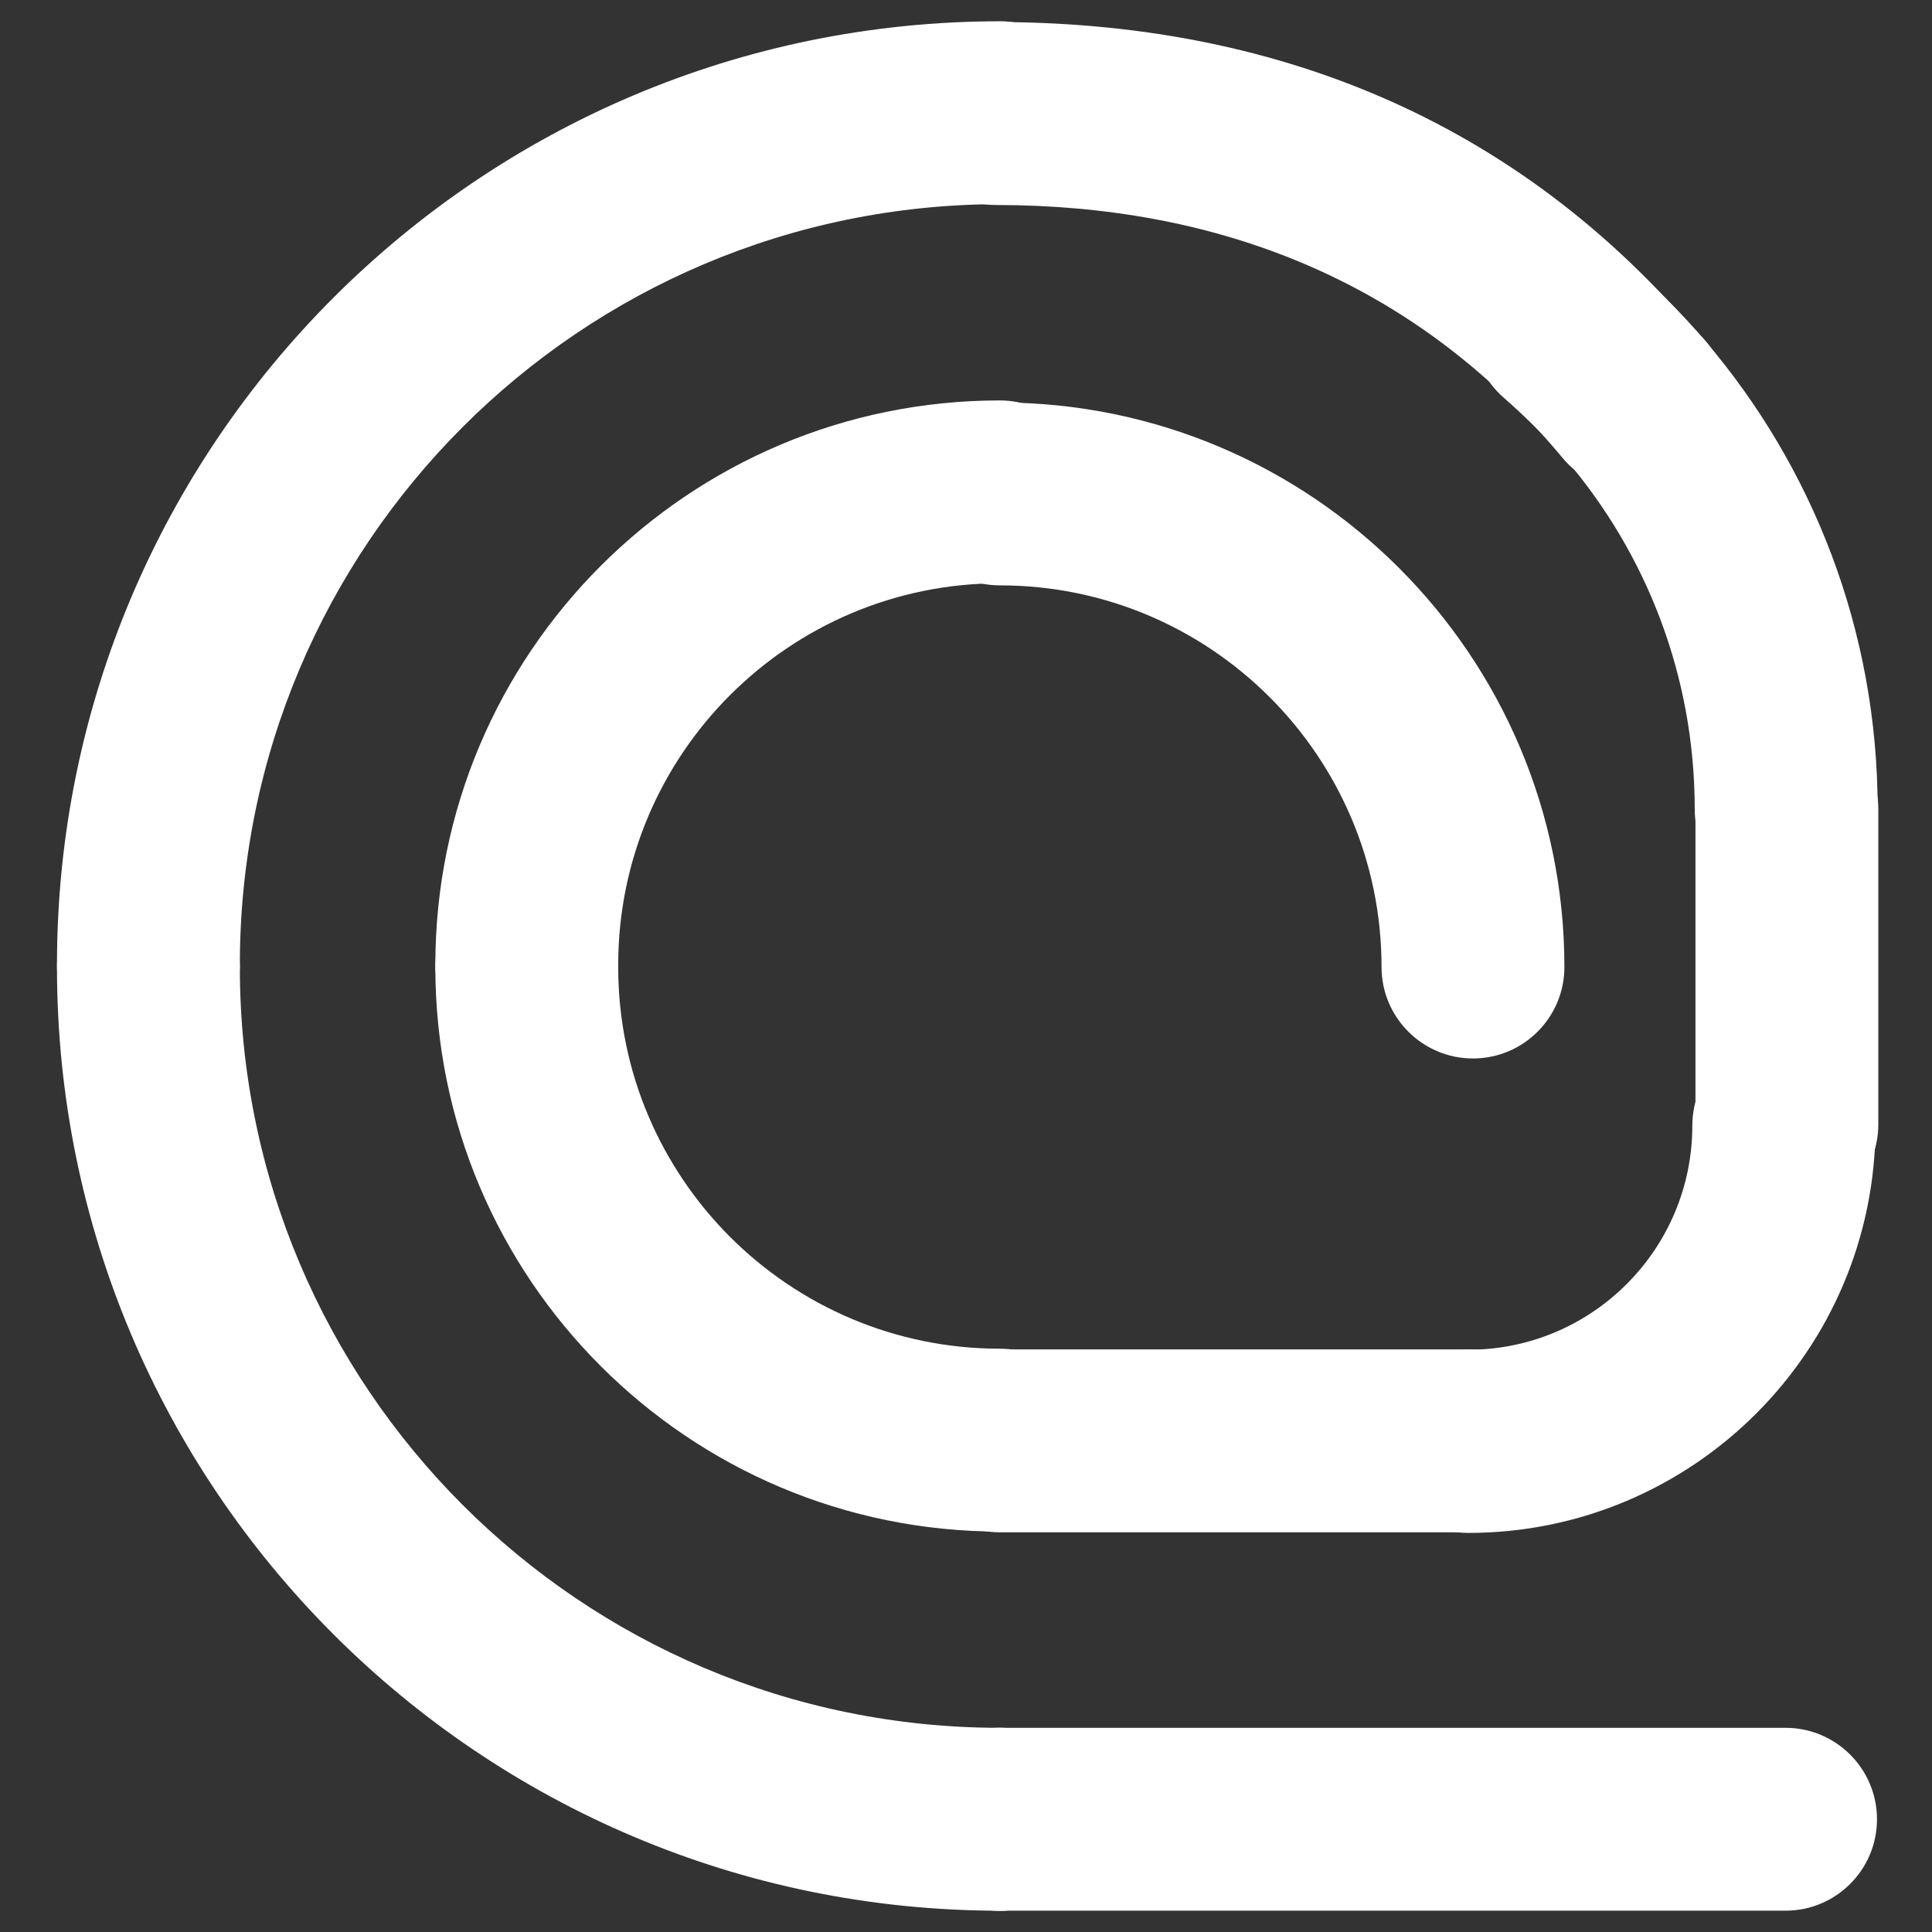
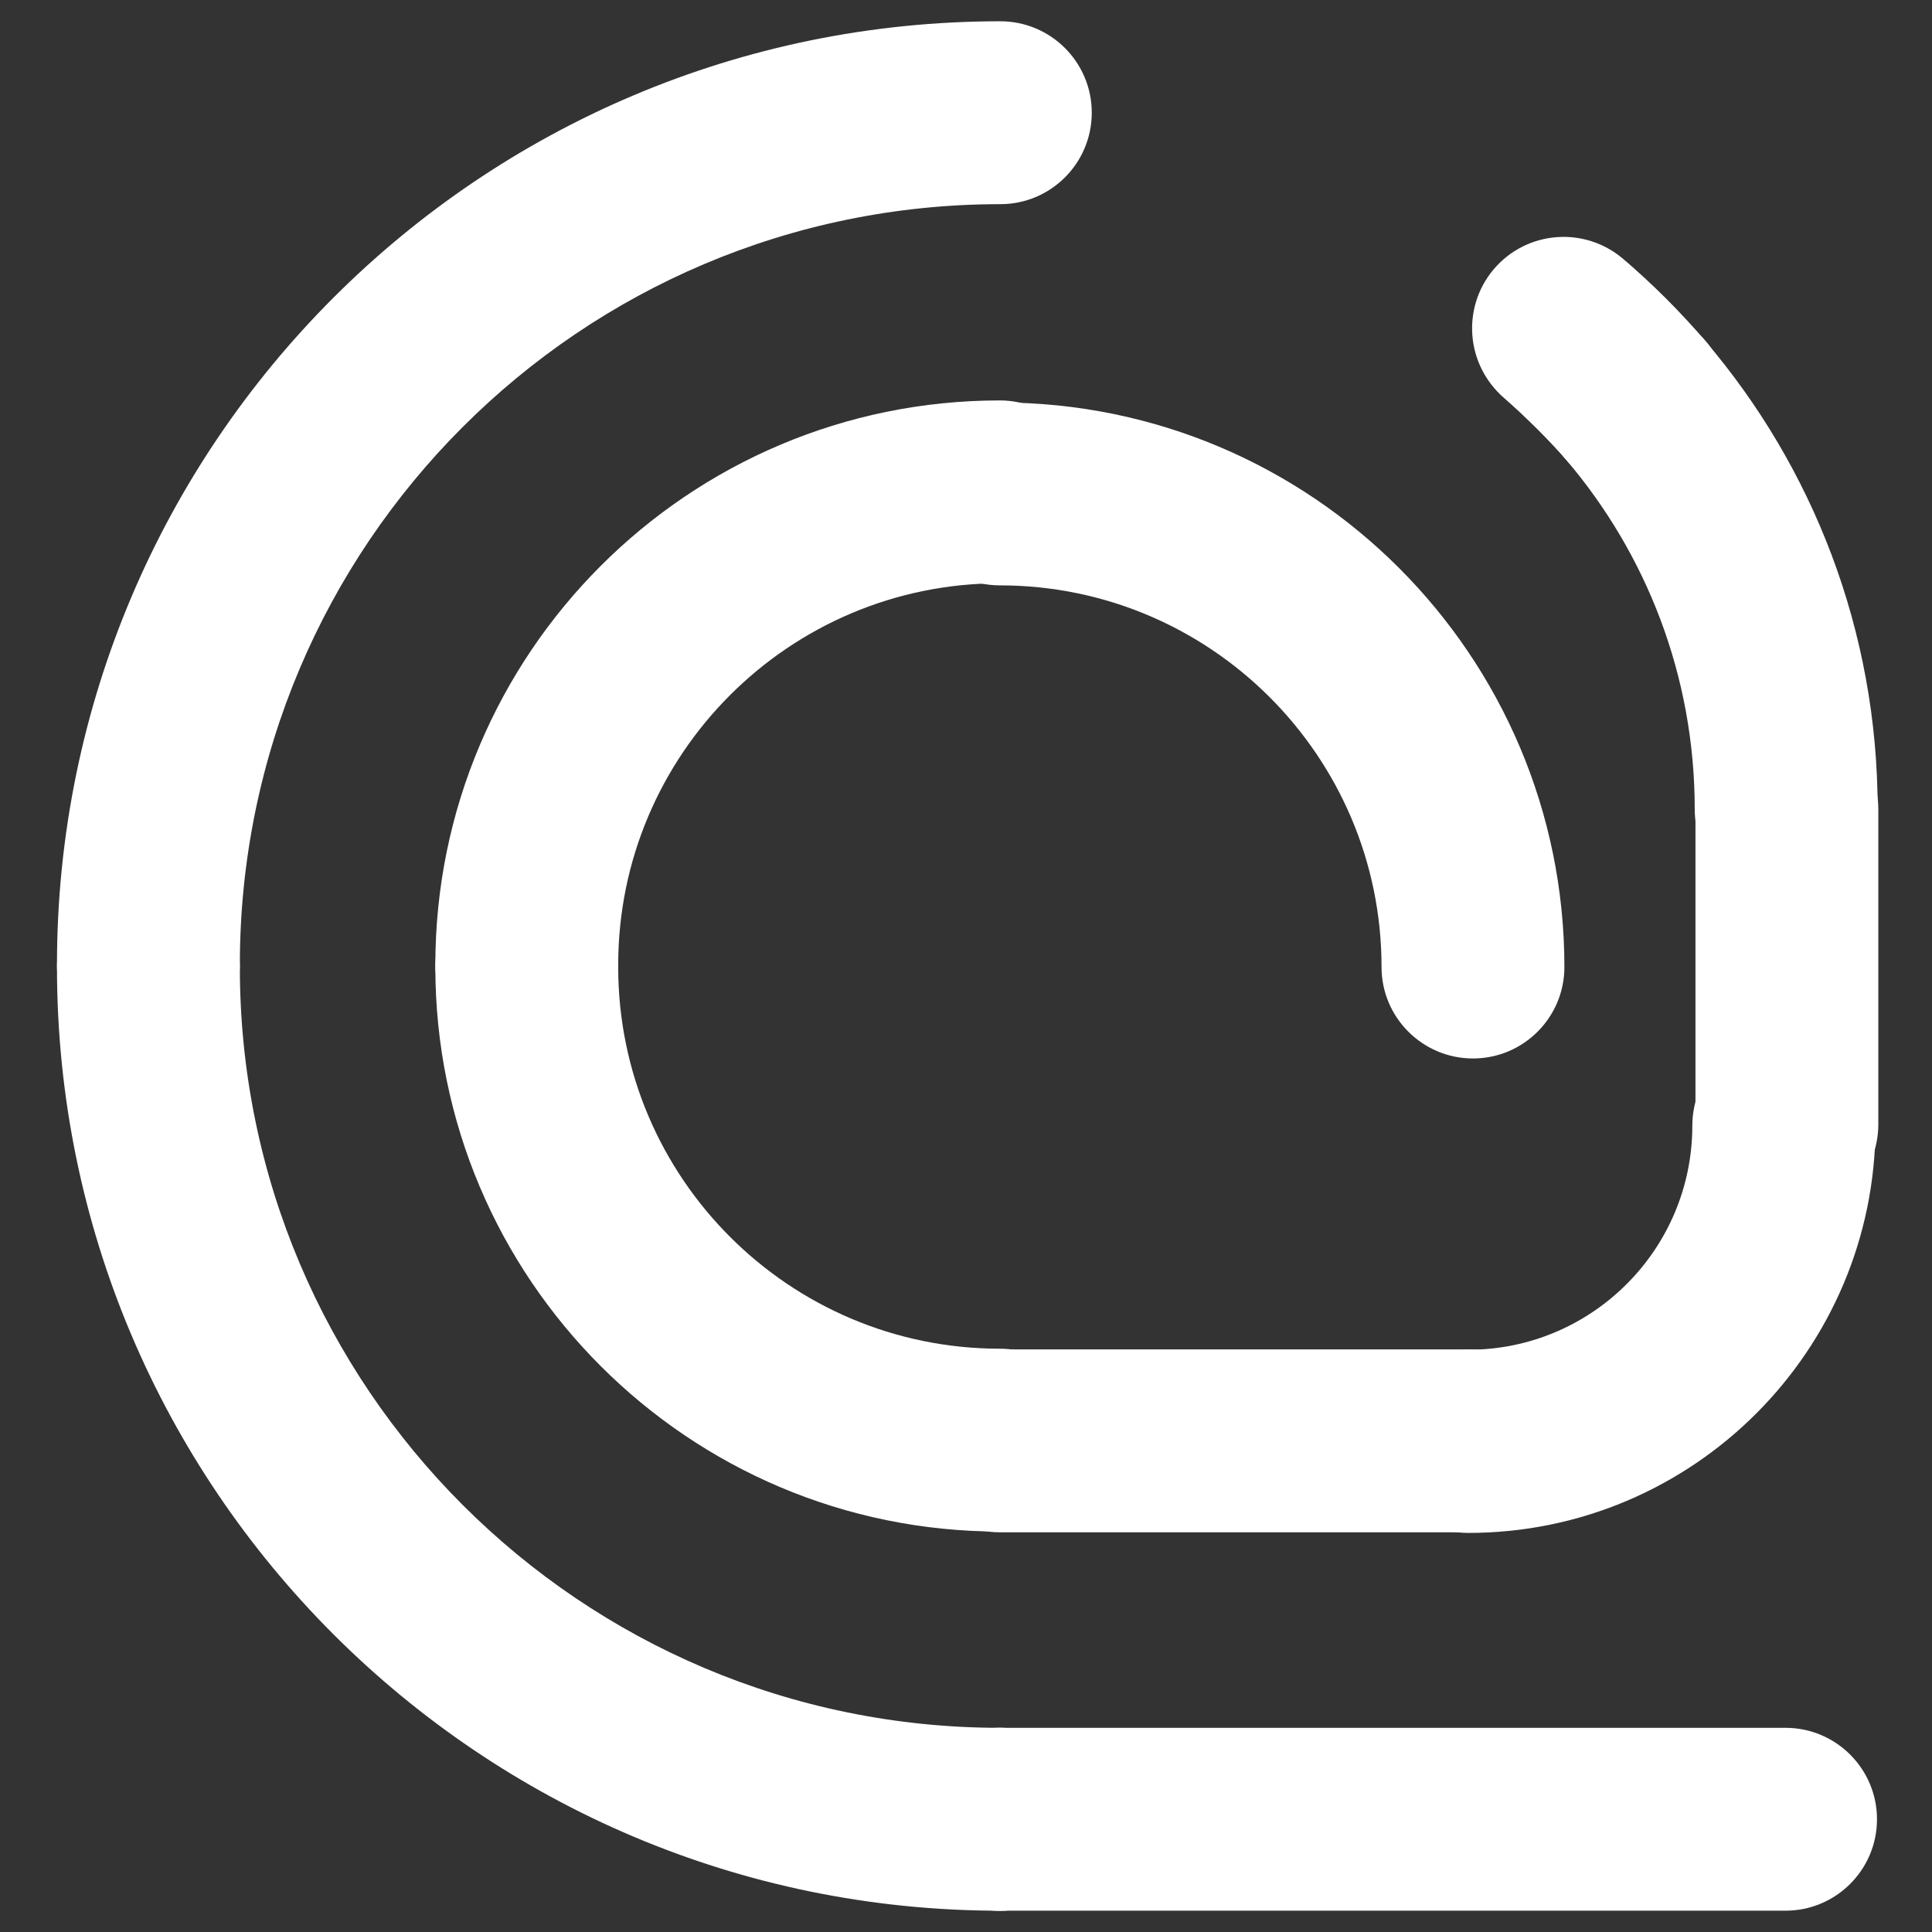
<svg xmlns="http://www.w3.org/2000/svg" width="100%" height="100%" viewBox="0 0 154 154" version="1.1" xml:space="preserve" style="fill-rule:evenodd;clip-rule:evenodd;stroke-linejoin:round;stroke-miterlimit:2;">
  <rect x="0" y="0" width="154" height="154" fill="#333333" stroke="none" />
  <g transform="matrix(1,0,0,1,-19.441,-38.005)">
    <g transform="matrix(1.824,-6.33994e-10,1.23026e-10,-0.577,-476.587,343.544)">
      <path d="M315.564,265.577C313.358,265.577 311.566,271.237 311.566,278.208C311.566,285.179 313.358,290.839 315.564,290.839L349.973,290.839C352.179,290.839 353.971,285.179 353.971,278.208C353.971,271.237 352.179,265.577 349.973,265.577L315.564,265.577Z" style="fill:white;" />
    </g>
    <g transform="matrix(1.094,-3.8013e-10,-6.58036e-12,-0.577,-246.1,313.382)">
      <path d="M315.564,265.577C311.884,265.577 308.897,271.237 308.897,278.208C308.897,285.179 311.884,290.839 315.564,290.839L349.973,290.839C353.653,290.839 356.64,285.179 356.64,278.208C356.64,271.237 353.653,265.577 349.973,265.577L315.564,265.577Z" style="fill:white;" />
    </g>
    <g transform="matrix(-6.33994e-10,-1.824,-0.577,-1.23026e-10,322.4,728.386)">
      <path d="M329.363,265.577C327.157,265.577 325.366,271.237 325.366,278.208C325.366,285.179 327.157,290.839 329.363,290.839L343.141,290.839C345.347,290.839 347.139,285.179 347.139,278.208C347.139,271.237 345.347,265.577 343.141,265.577L329.363,265.577Z" style="fill:white;" />
    </g>
    <g transform="matrix(-1.41278e-16,-0.769,-0.769,1.41278e-16,419.586,318.256)">
      <path d="M280.576,325.717C275.343,325.717 271.095,329.966 271.095,335.198C271.095,340.431 275.343,344.679 280.576,344.679C294.401,344.679 307.06,349.712 316.82,358.043C320.799,361.441 326.789,360.968 330.186,356.988C333.584,353.009 333.111,347.019 329.131,343.622C316.057,332.46 299.098,325.717 280.576,325.717Z" style="fill:white;" />
    </g>
    <g transform="matrix(-1.06048e-16,-0.577,-0.577,1.06048e-16,330.261,276.98)">
      <path d="M280.576,322.568C273.605,322.568 267.945,328.227 267.945,335.198C267.945,342.169 273.605,347.829 280.576,347.829C309.676,347.829 333.302,371.455 333.302,400.555C333.302,407.526 338.962,413.186 345.933,413.186C352.904,413.186 358.564,407.526 358.564,400.555C358.564,357.513 323.619,322.568 280.576,322.568Z" style="fill:white;" />
    </g>
    <g transform="matrix(-1.06048e-16,-0.577,-0.577,1.06048e-16,330.261,276.98)">
      <path d="M280.576,478.543C287.547,478.543 293.207,472.883 293.207,465.912C293.207,458.941 287.547,453.281 280.576,453.281C251.476,453.281 227.85,429.655 227.85,400.555C227.85,393.584 222.19,387.924 215.219,387.924C208.248,387.924 202.589,393.584 202.589,400.555C202.589,443.598 237.534,478.543 280.576,478.543Z" style="fill:white;" />
    </g>
    <g transform="matrix(-3.53492e-17,0.577,-0.577,-3.53492e-17,330.261,-46.971)">
      <path d="M280.576,453.281C287.547,453.281 293.207,458.941 293.207,465.912C293.207,472.883 287.547,478.543 280.576,478.543C237.534,478.543 202.589,443.598 202.589,400.555C202.589,393.584 208.248,387.924 215.219,387.924C222.19,387.924 227.85,393.584 227.85,400.555C227.85,429.655 251.476,453.281 280.576,453.281Z" style="fill:white;" />
    </g>
    <g transform="matrix(-7.06389e-17,0.385,-0.385,-7.06389e-17,290.688,19.71)">
      <path d="M280.576,354.16C270.111,354.16 261.614,345.664 261.614,335.198C261.614,324.733 270.111,316.236 280.576,316.236C327.113,316.236 364.895,354.018 364.895,400.555C364.895,411.021 356.398,419.517 345.933,419.517C335.468,419.517 326.971,411.021 326.971,400.555C326.971,374.949 306.182,354.16 280.576,354.16Z" style="fill:white;" />
    </g>
    <g transform="matrix(-1.41278e-16,-0.769,-0.769,1.41278e-16,419.586,318.256)">
      <path d="M329.131,343.622C325.152,340.224 319.162,340.697 315.765,344.677C312.367,348.656 312.84,354.646 316.82,358.043C319.104,359.994 321.23,362.125 323.175,364.414C326.563,368.402 332.552,368.889 336.539,365.501C340.527,362.113 341.014,356.124 337.626,352.137C335.026,349.077 332.185,346.229 329.131,343.622Z" style="fill:white;" />
    </g>
    <g transform="matrix(-1.90932e-16,-1.039,-1.039,1.90932e-16,515.354,406.632)">
      <path d="M208.204,400.555C208.204,404.427 211.347,407.57 215.219,407.57C219.091,407.57 222.235,404.427 222.235,400.555L222.235,400.552C222.235,396.68 219.092,393.536 215.22,393.536C211.348,393.536 208.204,396.679 208.204,400.551L208.204,400.555Z" style="fill:white;" />
    </g>
    <g transform="matrix(-1.90932e-16,-1.039,-1.039,1.90932e-16,515.354,406.632)">
      <path d="M328.673,346.494C325.782,343.919 321.344,344.176 318.769,347.068C316.194,349.96 316.452,354.398 319.343,356.972C321.075,358.514 322.714,360.158 324.252,361.893C326.82,364.791 331.257,365.059 334.155,362.491C337.053,359.923 337.321,355.486 334.753,352.588C332.849,350.438 330.818,348.403 328.673,346.494Z" style="fill:white;" />
    </g>
    <g transform="matrix(-2.28398e-16,-1.387,-1.172,2.41588e-16,568.289,526.864)">
-       <path d="M332.866,352.457C330.636,350.259 327.318,350.618 325.462,353.258C323.606,355.898 323.909,359.826 326.139,362.024C336.492,372.227 340.676,385.794 340.676,400.555C340.676,403.99 343.031,406.779 345.933,406.779C348.835,406.779 351.19,403.99 351.19,400.555C351.19,382.098 345.811,365.214 332.866,352.457Z" style="fill:white;" />
-     </g>
+       </g>
    <g transform="matrix(-1.90932e-16,-1.039,-1.039,1.90932e-16,515.354,406.632)">
      <path d="M280.576,472.927C284.448,472.927 287.591,469.784 287.591,465.912C287.591,462.04 284.448,458.897 280.576,458.897C248.377,458.897 222.235,432.755 222.235,400.555C222.235,396.683 219.091,393.54 215.219,393.54C211.347,393.54 208.204,396.683 208.204,400.555C208.204,440.498 240.633,472.927 280.576,472.927Z" style="fill:white;" />
    </g>
    <g transform="matrix(-6.36441e-17,1.039,-1.039,-6.36441e-17,515.354,-176.623)">
      <path d="M280.576,458.897C284.448,458.897 287.591,462.04 287.591,465.912C287.591,469.784 284.448,472.927 280.576,472.927C240.633,472.927 208.204,440.498 208.204,400.555C208.204,396.683 211.347,393.54 215.219,393.54C219.091,393.54 222.235,396.683 222.235,400.555C222.235,432.755 248.377,458.897 280.576,458.897Z" style="fill:white;" />
    </g>
  </g>
</svg>